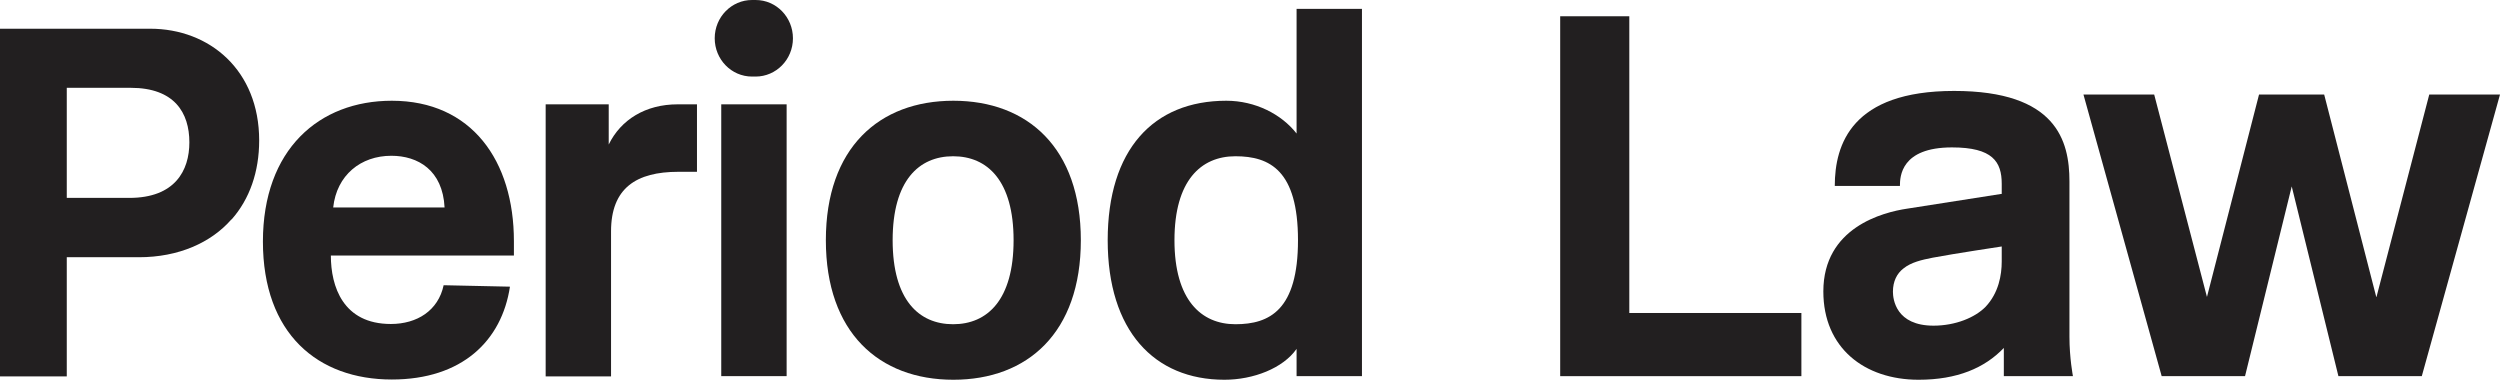
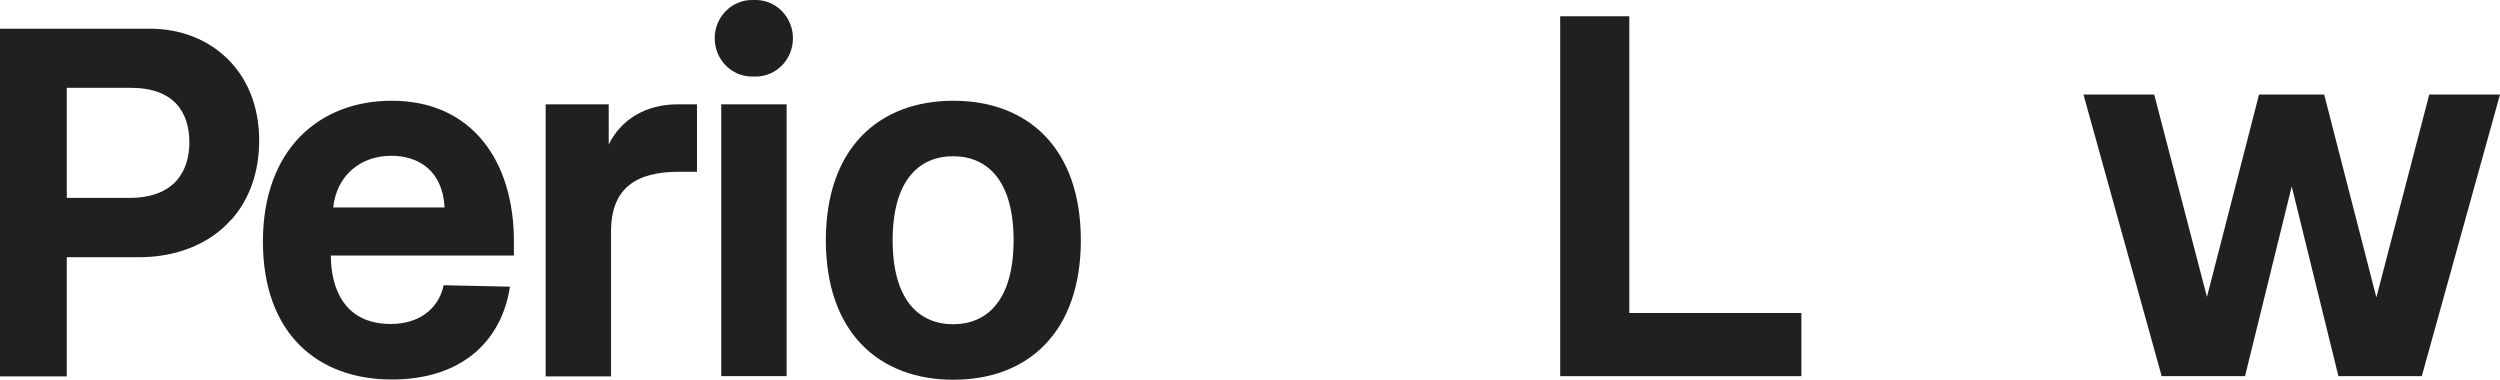
<svg xmlns="http://www.w3.org/2000/svg" width="158" height="24" viewBox="0 0 158 24" fill="none">
  <g clip-path="url(#clip0_1_299)">
    <path d="M14.624 13.868C13.34 15.335 11.289 16.257 8.78 16.257H4.22V23.788H0V1.815H9.489C13.252 1.815 16.38 4.446 16.38 8.877C16.38 10.858 15.775 12.582 14.639 13.868H14.624ZM8.264 5.55H4.22V12.507H8.175C11.053 12.507 11.968 10.783 11.968 8.998C11.968 7.123 11.023 5.55 8.264 5.55Z" fill="#221F20" />
    <path d="M16.616 15.274C16.616 9.437 20.172 6.367 24.762 6.367C29.808 6.367 32.479 10.162 32.479 15.244V16.151H20.91C20.91 18.102 21.677 20.476 24.703 20.476C26.355 20.476 27.698 19.63 28.038 18.026L32.229 18.117C31.712 21.535 29.203 23.985 24.762 23.985C20.084 23.985 16.616 21.096 16.616 15.259V15.274ZM28.097 13.111C27.979 10.752 26.414 9.845 24.732 9.845C22.799 9.845 21.279 11.07 21.058 13.111H28.097Z" fill="#221F20" />
    <path d="M42.868 10.858C40.212 10.858 38.618 11.887 38.618 14.624V23.788H34.486V6.594H38.471V9.134C39.238 7.561 40.802 6.594 42.824 6.594H44.049V10.858H42.883H42.868Z" fill="#221F20" />
    <path d="M45.17 2.42C45.17 1.074 46.233 0 47.531 0H47.753C49.066 0 50.114 1.089 50.114 2.42C50.114 3.766 49.051 4.839 47.753 4.839H47.531C46.218 4.839 45.17 3.75 45.17 2.42ZM45.583 23.773V6.594H49.715V23.773H45.583Z" fill="#221F20" />
    <path d="M52.194 15.183C52.194 9.346 55.559 6.367 60.252 6.367C64.944 6.367 68.309 9.346 68.309 15.183C68.309 21.021 64.944 24 60.252 24C55.559 24 52.194 21.021 52.194 15.183ZM56.415 15.183C56.415 18.949 58.068 20.491 60.237 20.491C62.406 20.491 64.059 18.949 64.059 15.183C64.059 11.418 62.406 9.875 60.237 9.875C58.068 9.875 56.415 11.418 56.415 15.183Z" fill="#221F20" />
-     <path d="M81.944 23.773V22.049C81.088 23.274 79.214 24 77.384 24C72.942 24 70.006 20.9 70.006 15.183C70.006 9.467 72.883 6.367 77.502 6.367C79.332 6.367 80.985 7.214 81.944 8.439V0.56H86.076V23.773H81.944ZM74.226 15.183C74.226 18.949 75.909 20.491 78.078 20.491C80.247 20.491 82.033 19.584 82.033 15.183C82.033 10.783 80.262 9.875 78.078 9.875C75.894 9.875 74.226 11.418 74.226 15.183Z" fill="#221F20" />
    <path d="M98.604 23.773V1.028H102.972V19.781H113.848V23.773H98.604Z" fill="#221F20" />
-     <path d="M126.509 12.234V11.614C126.509 10.223 125.934 9.316 123.366 9.316C120.134 9.316 120.075 11.161 120.075 11.751H115.958C115.958 9.119 117.035 5.747 123.499 5.747C129.962 5.747 130.789 8.892 130.789 11.463V21.278C130.789 22.639 131.01 23.773 131.01 23.773H126.642V21.989C125.432 23.259 123.691 24 121.256 24C117.832 24 115.235 21.989 115.235 18.42C115.235 14.367 119.013 13.414 120.533 13.187L126.524 12.249L126.509 12.234ZM126.509 15.577C126.509 15.577 123.499 16.03 122.141 16.287C121.448 16.424 120.784 16.575 120.297 16.968C119.883 17.285 119.633 17.785 119.633 18.435C119.633 18.919 119.824 20.582 122.2 20.582C123.587 20.582 124.827 20.068 125.491 19.387C126.317 18.51 126.509 17.376 126.509 16.529V15.592V15.577Z" fill="#221F20" />
    <path d="M150.194 18.767L153.529 5.974H158L153.057 23.773H147.788L144.837 11.781L141.886 23.773H136.618L131.674 5.974H136.145L139.48 18.767L142.771 5.974H146.888L150.179 18.767H150.194Z" fill="#221F20" />
  </g>
  <defs>
    <clipPath id="clip0_1_299">
      <rect width="158" height="24" fill="white" />
    </clipPath>
  </defs>
</svg>